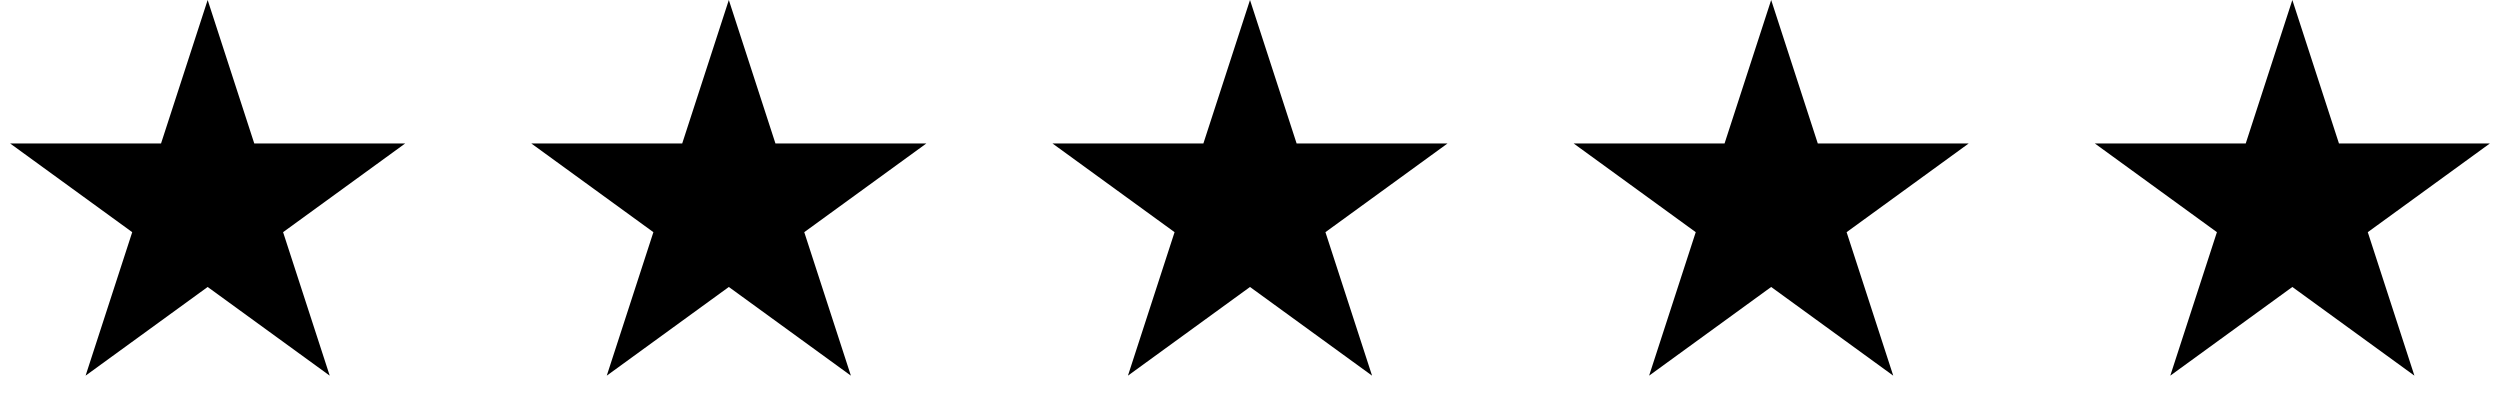
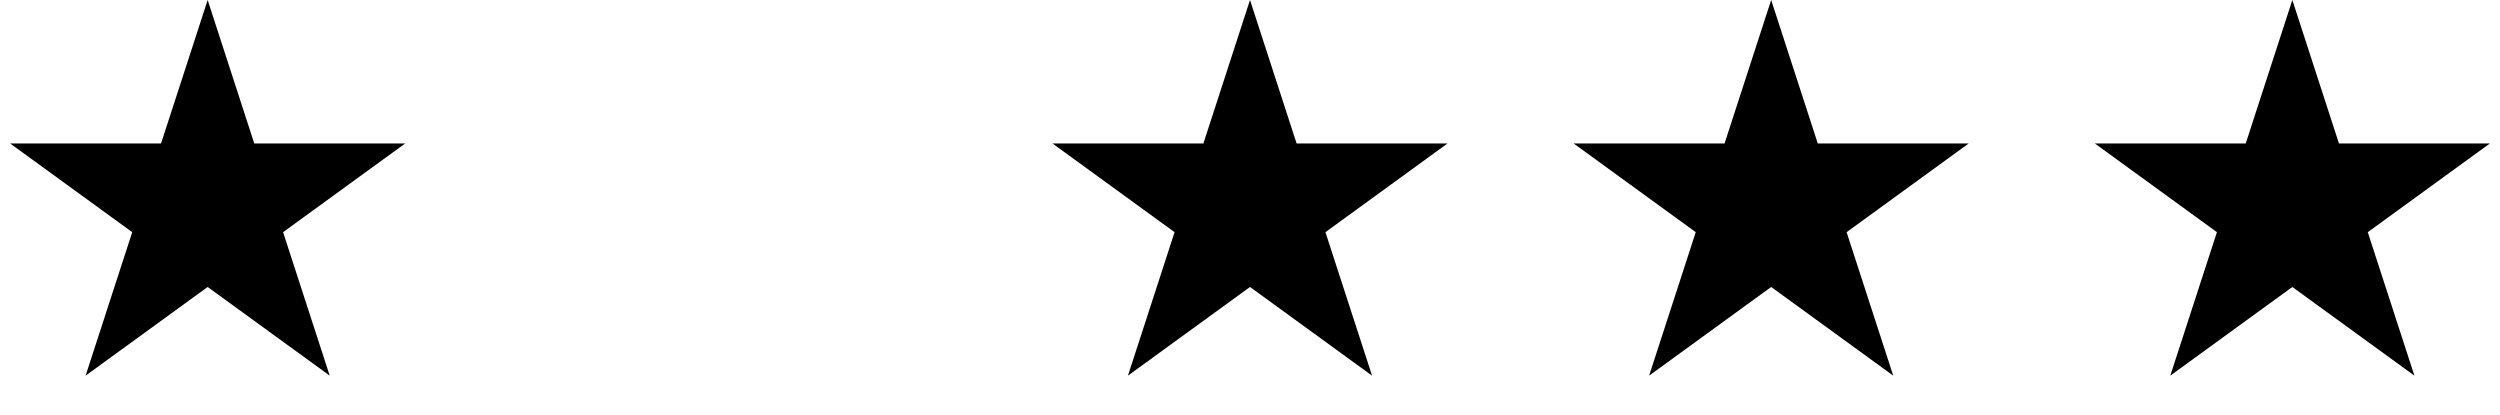
<svg xmlns="http://www.w3.org/2000/svg" width="307" height="51" viewBox="0 0 307 51" fill="none">
  <path d="M25.5 0L31.225 17.62L49.752 17.62L34.763 28.51L40.489 46.13L25.5 35.24L10.511 46.13L16.237 28.51L1.248 17.62L19.775 17.62L25.5 0Z" fill="black" />
-   <path d="M89.5 0L95.225 17.62L113.752 17.62L98.763 28.51L104.489 46.13L89.5 35.24L74.511 46.13L80.237 28.51L65.248 17.62L83.775 17.62L89.5 0Z" fill="black" />
  <path d="M153.5 0L159.225 17.62L177.752 17.62L162.763 28.51L168.489 46.13L153.5 35.24L138.511 46.13L144.237 28.51L129.248 17.62L147.775 17.62L153.5 0Z" fill="black" />
  <path d="M217.5 0L223.225 17.62L241.752 17.62L226.763 28.51L232.489 46.13L217.5 35.24L202.511 46.13L208.237 28.51L193.248 17.62L211.775 17.62L217.5 0Z" fill="black" />
  <path d="M281.5 0L287.225 17.62L305.752 17.62L290.763 28.51L296.489 46.13L281.5 35.24L266.511 46.13L272.237 28.51L257.248 17.62L275.775 17.62L281.5 0Z" fill="black" />
</svg>